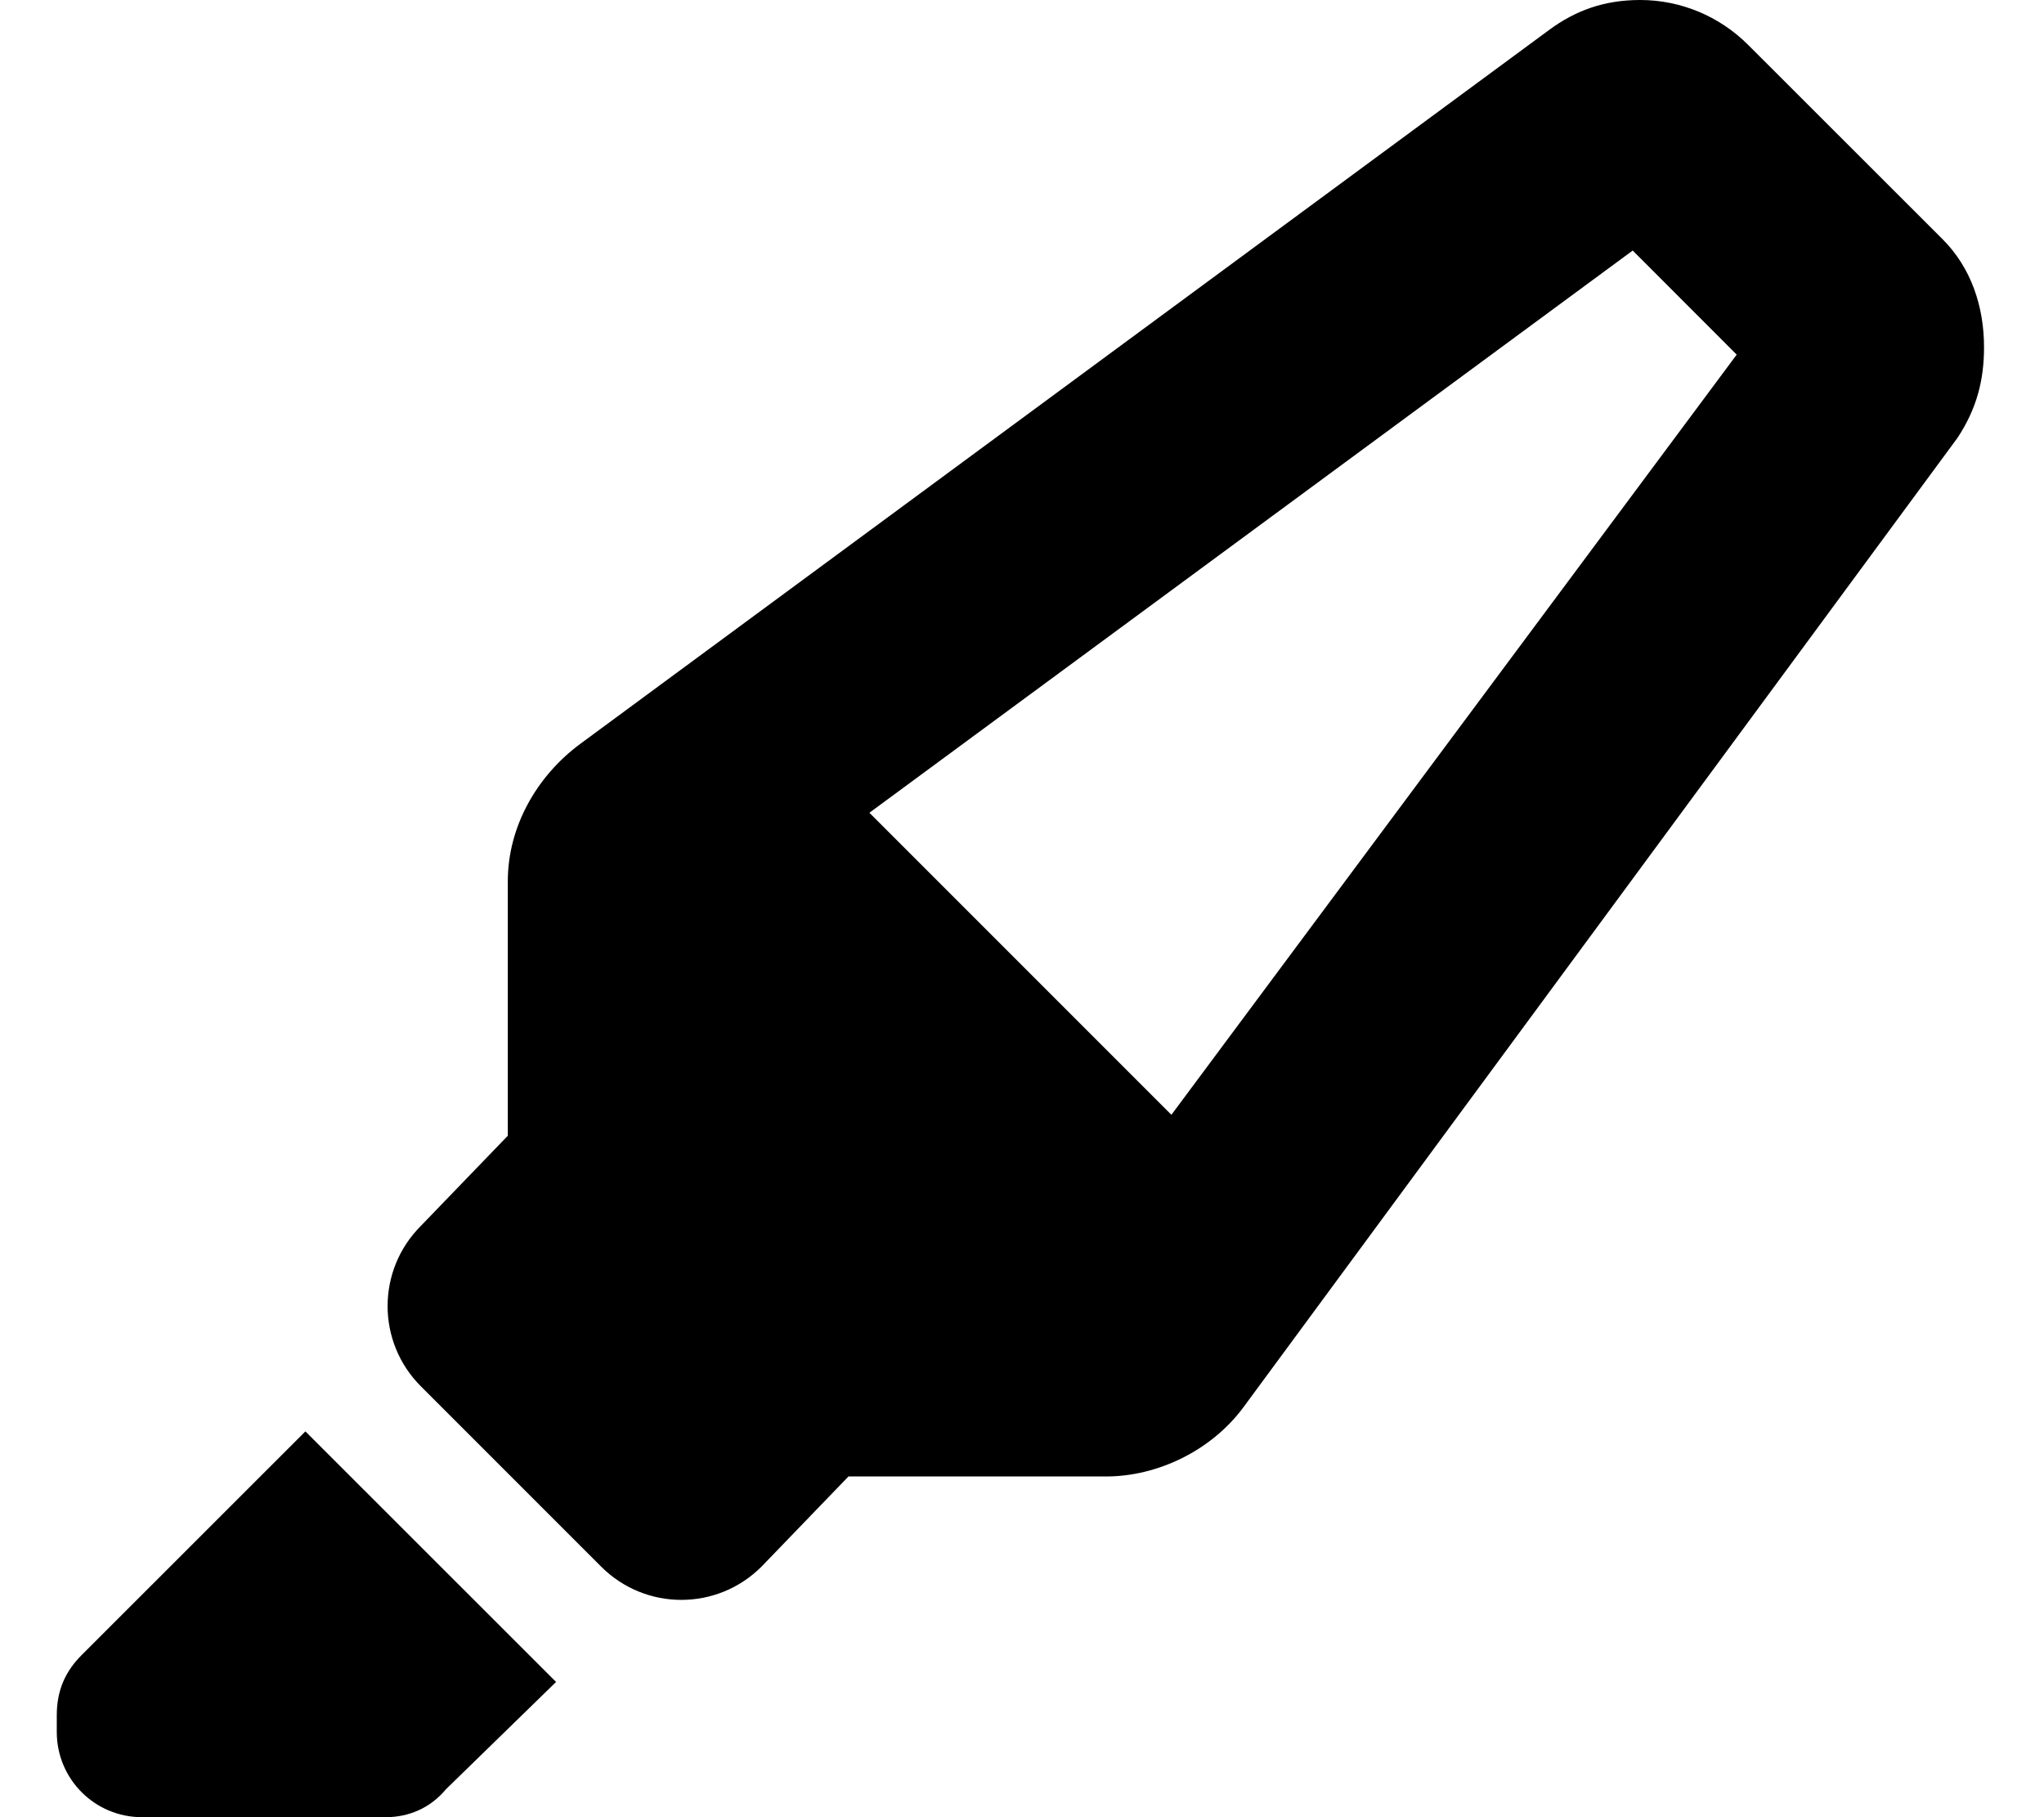
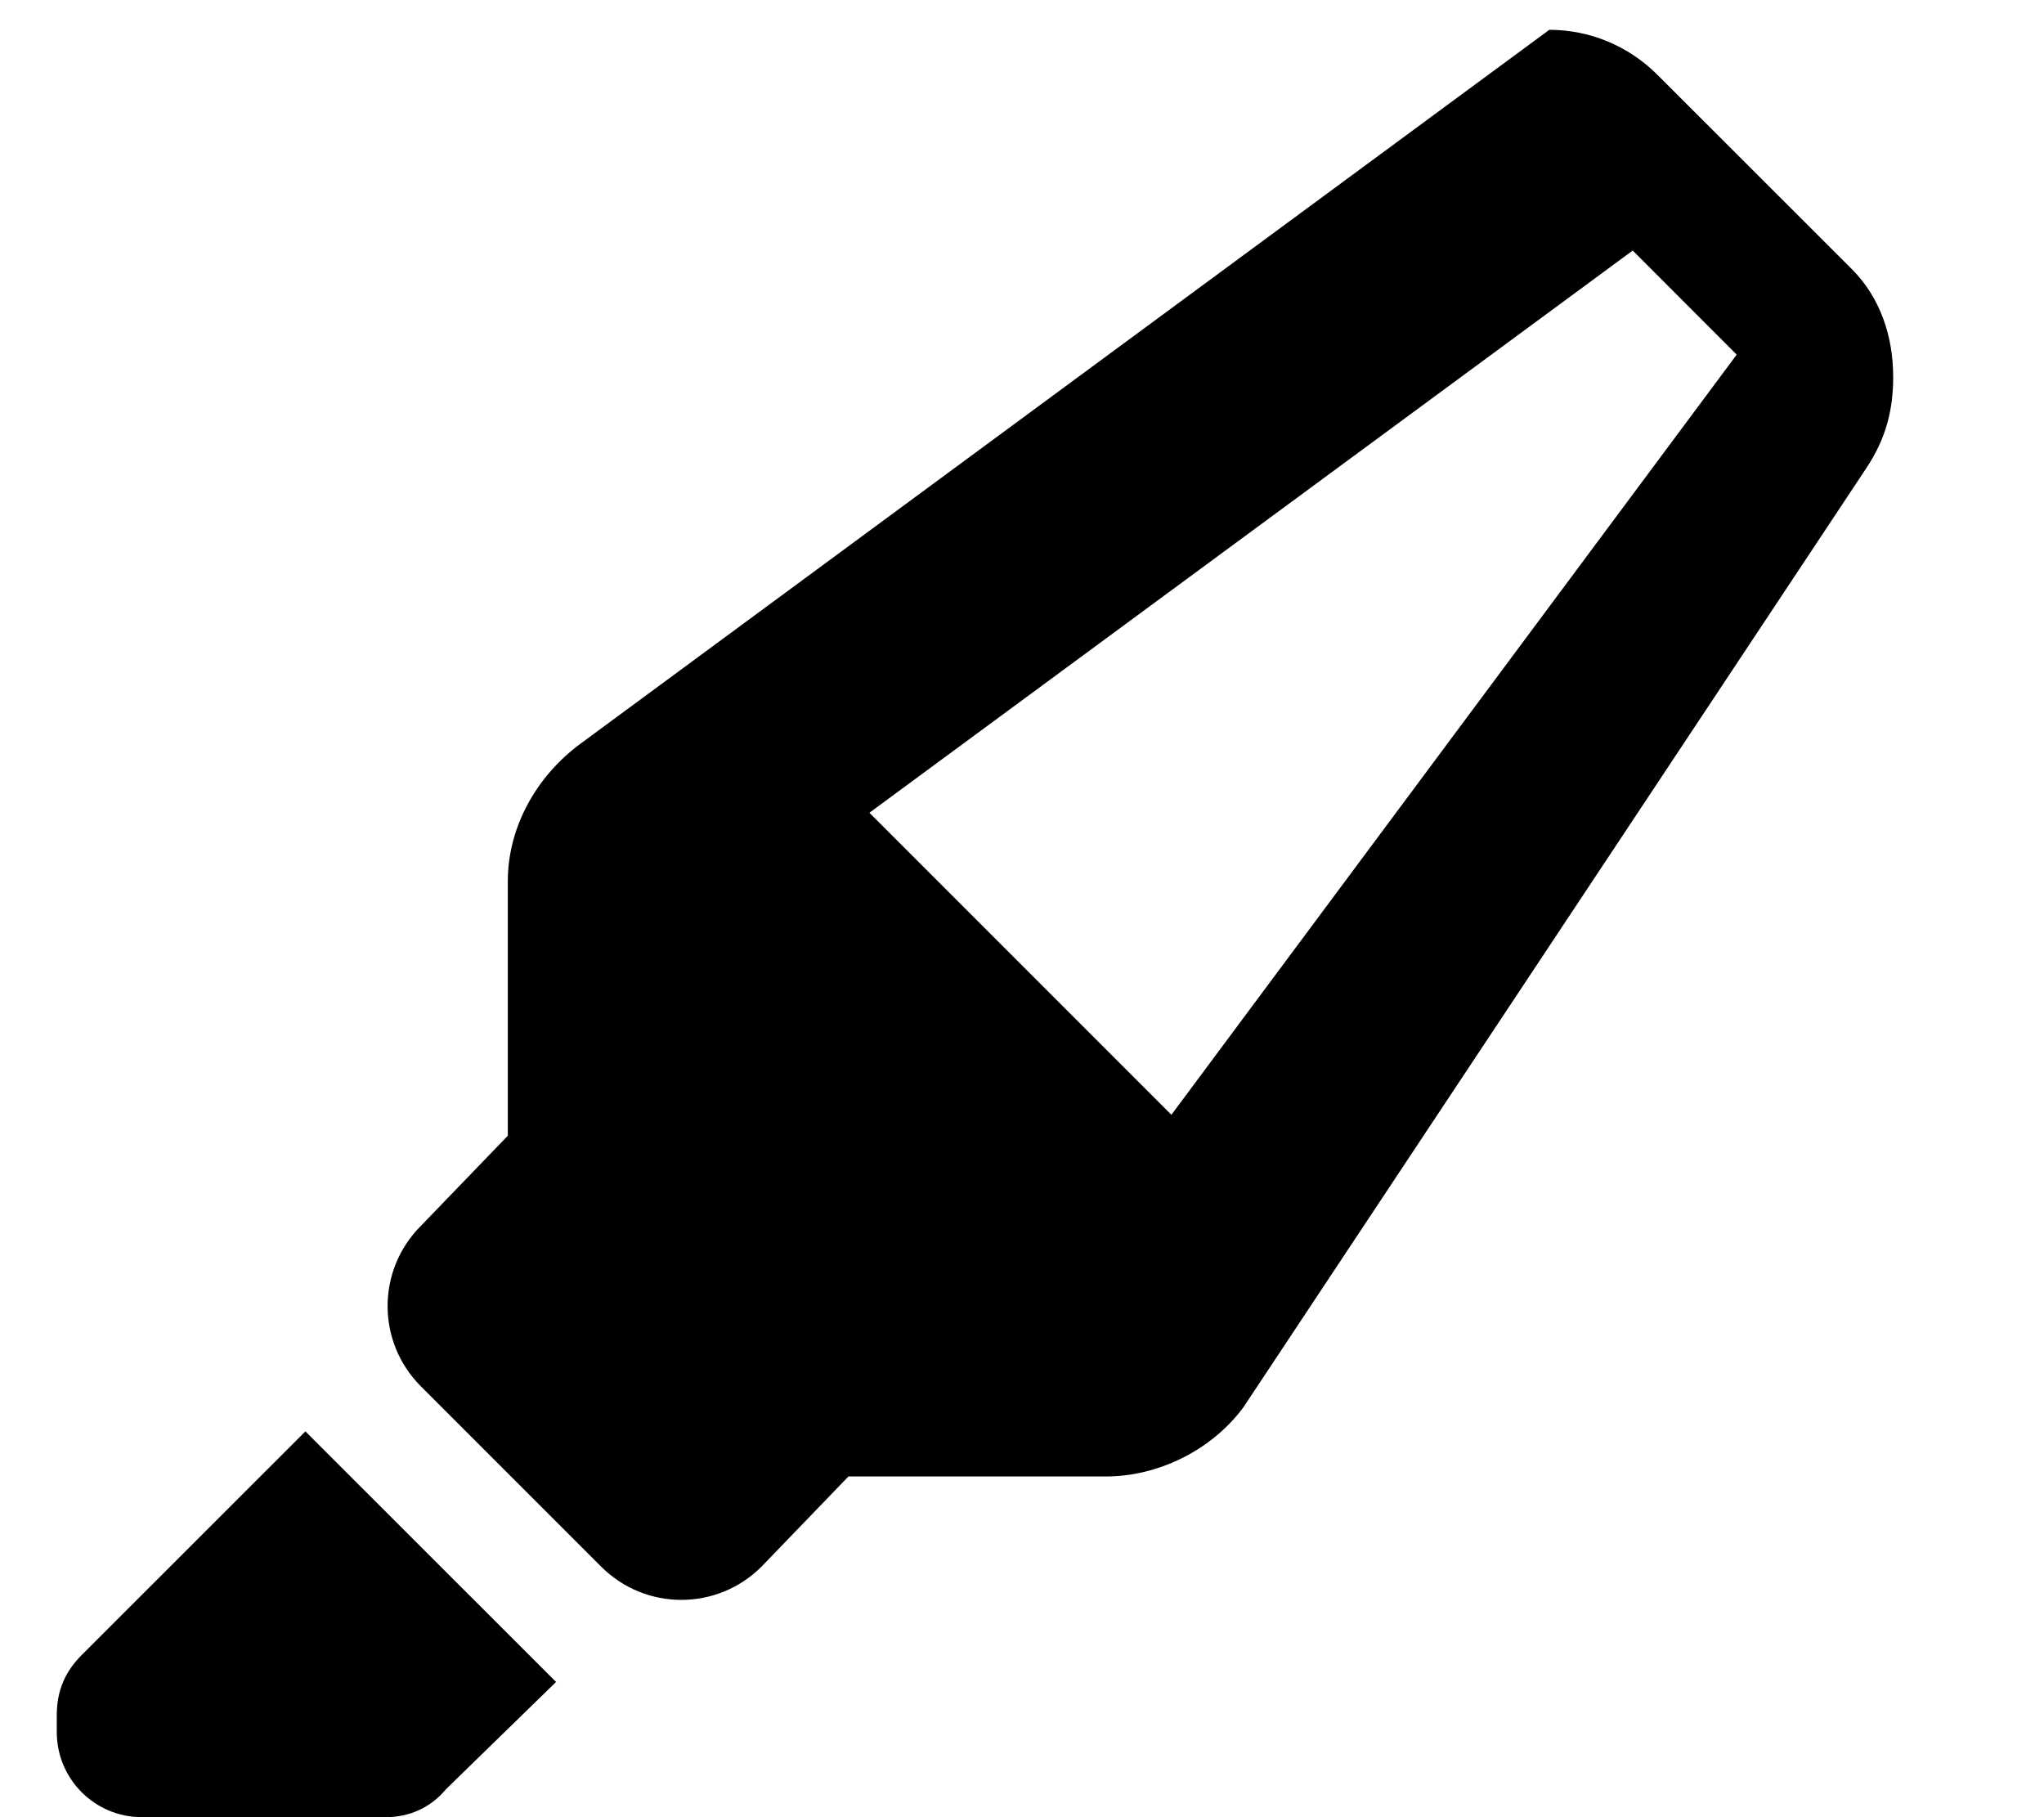
<svg xmlns="http://www.w3.org/2000/svg" viewBox="0 0 576 512">
-   <path d="M143.1 320v-71.7c0-15.3 8.1-29.6 20.4-38.7L436.6 8.398C444 2.943 452.1 0 462.2 0c11.4 0 22.3 4.539 30.4 12.62l54.8 54.76c8.1 8.08 11.7 19.04 11.7 30.46 0 9.16-2 17.26-7.5 25.56L350.4 396.5c-9.1 12.3-24.3 19.5-38.7 19.5h-72.6l-24.5 25.4c-12.5 12.5-32.7 12.5-45.2 0l-50.8-50.8c-12.5-12.5-12.5-32.7 0-45.2l24.5-25.4zM489.4 99.92l-29.3-29.33L245 229l85.1 85.1L489.4 99.92zM23.03 466.3l63.03-63 70.64 70.6-31 30.2c-4.5 5.4-10.6 7.9-17 7.9H40c-13.25 0-24-10.7-24-24v-4.7c0-7.2 2.53-12.5 7.03-17z" />
+   <path d="M143.1 320v-71.7c0-15.3 8.1-29.6 20.4-38.7L436.6 8.398c11.4 0 22.3 4.539 30.4 12.62l54.8 54.76c8.1 8.08 11.7 19.04 11.7 30.46 0 9.16-2 17.26-7.5 25.56L350.4 396.5c-9.1 12.3-24.3 19.5-38.7 19.5h-72.6l-24.5 25.4c-12.5 12.5-32.7 12.5-45.2 0l-50.8-50.8c-12.5-12.5-12.5-32.7 0-45.2l24.5-25.4zM489.4 99.92l-29.3-29.33L245 229l85.1 85.1L489.4 99.92zM23.03 466.3l63.03-63 70.64 70.6-31 30.2c-4.5 5.4-10.6 7.9-17 7.9H40c-13.25 0-24-10.7-24-24v-4.7c0-7.2 2.53-12.5 7.03-17z" />
</svg>